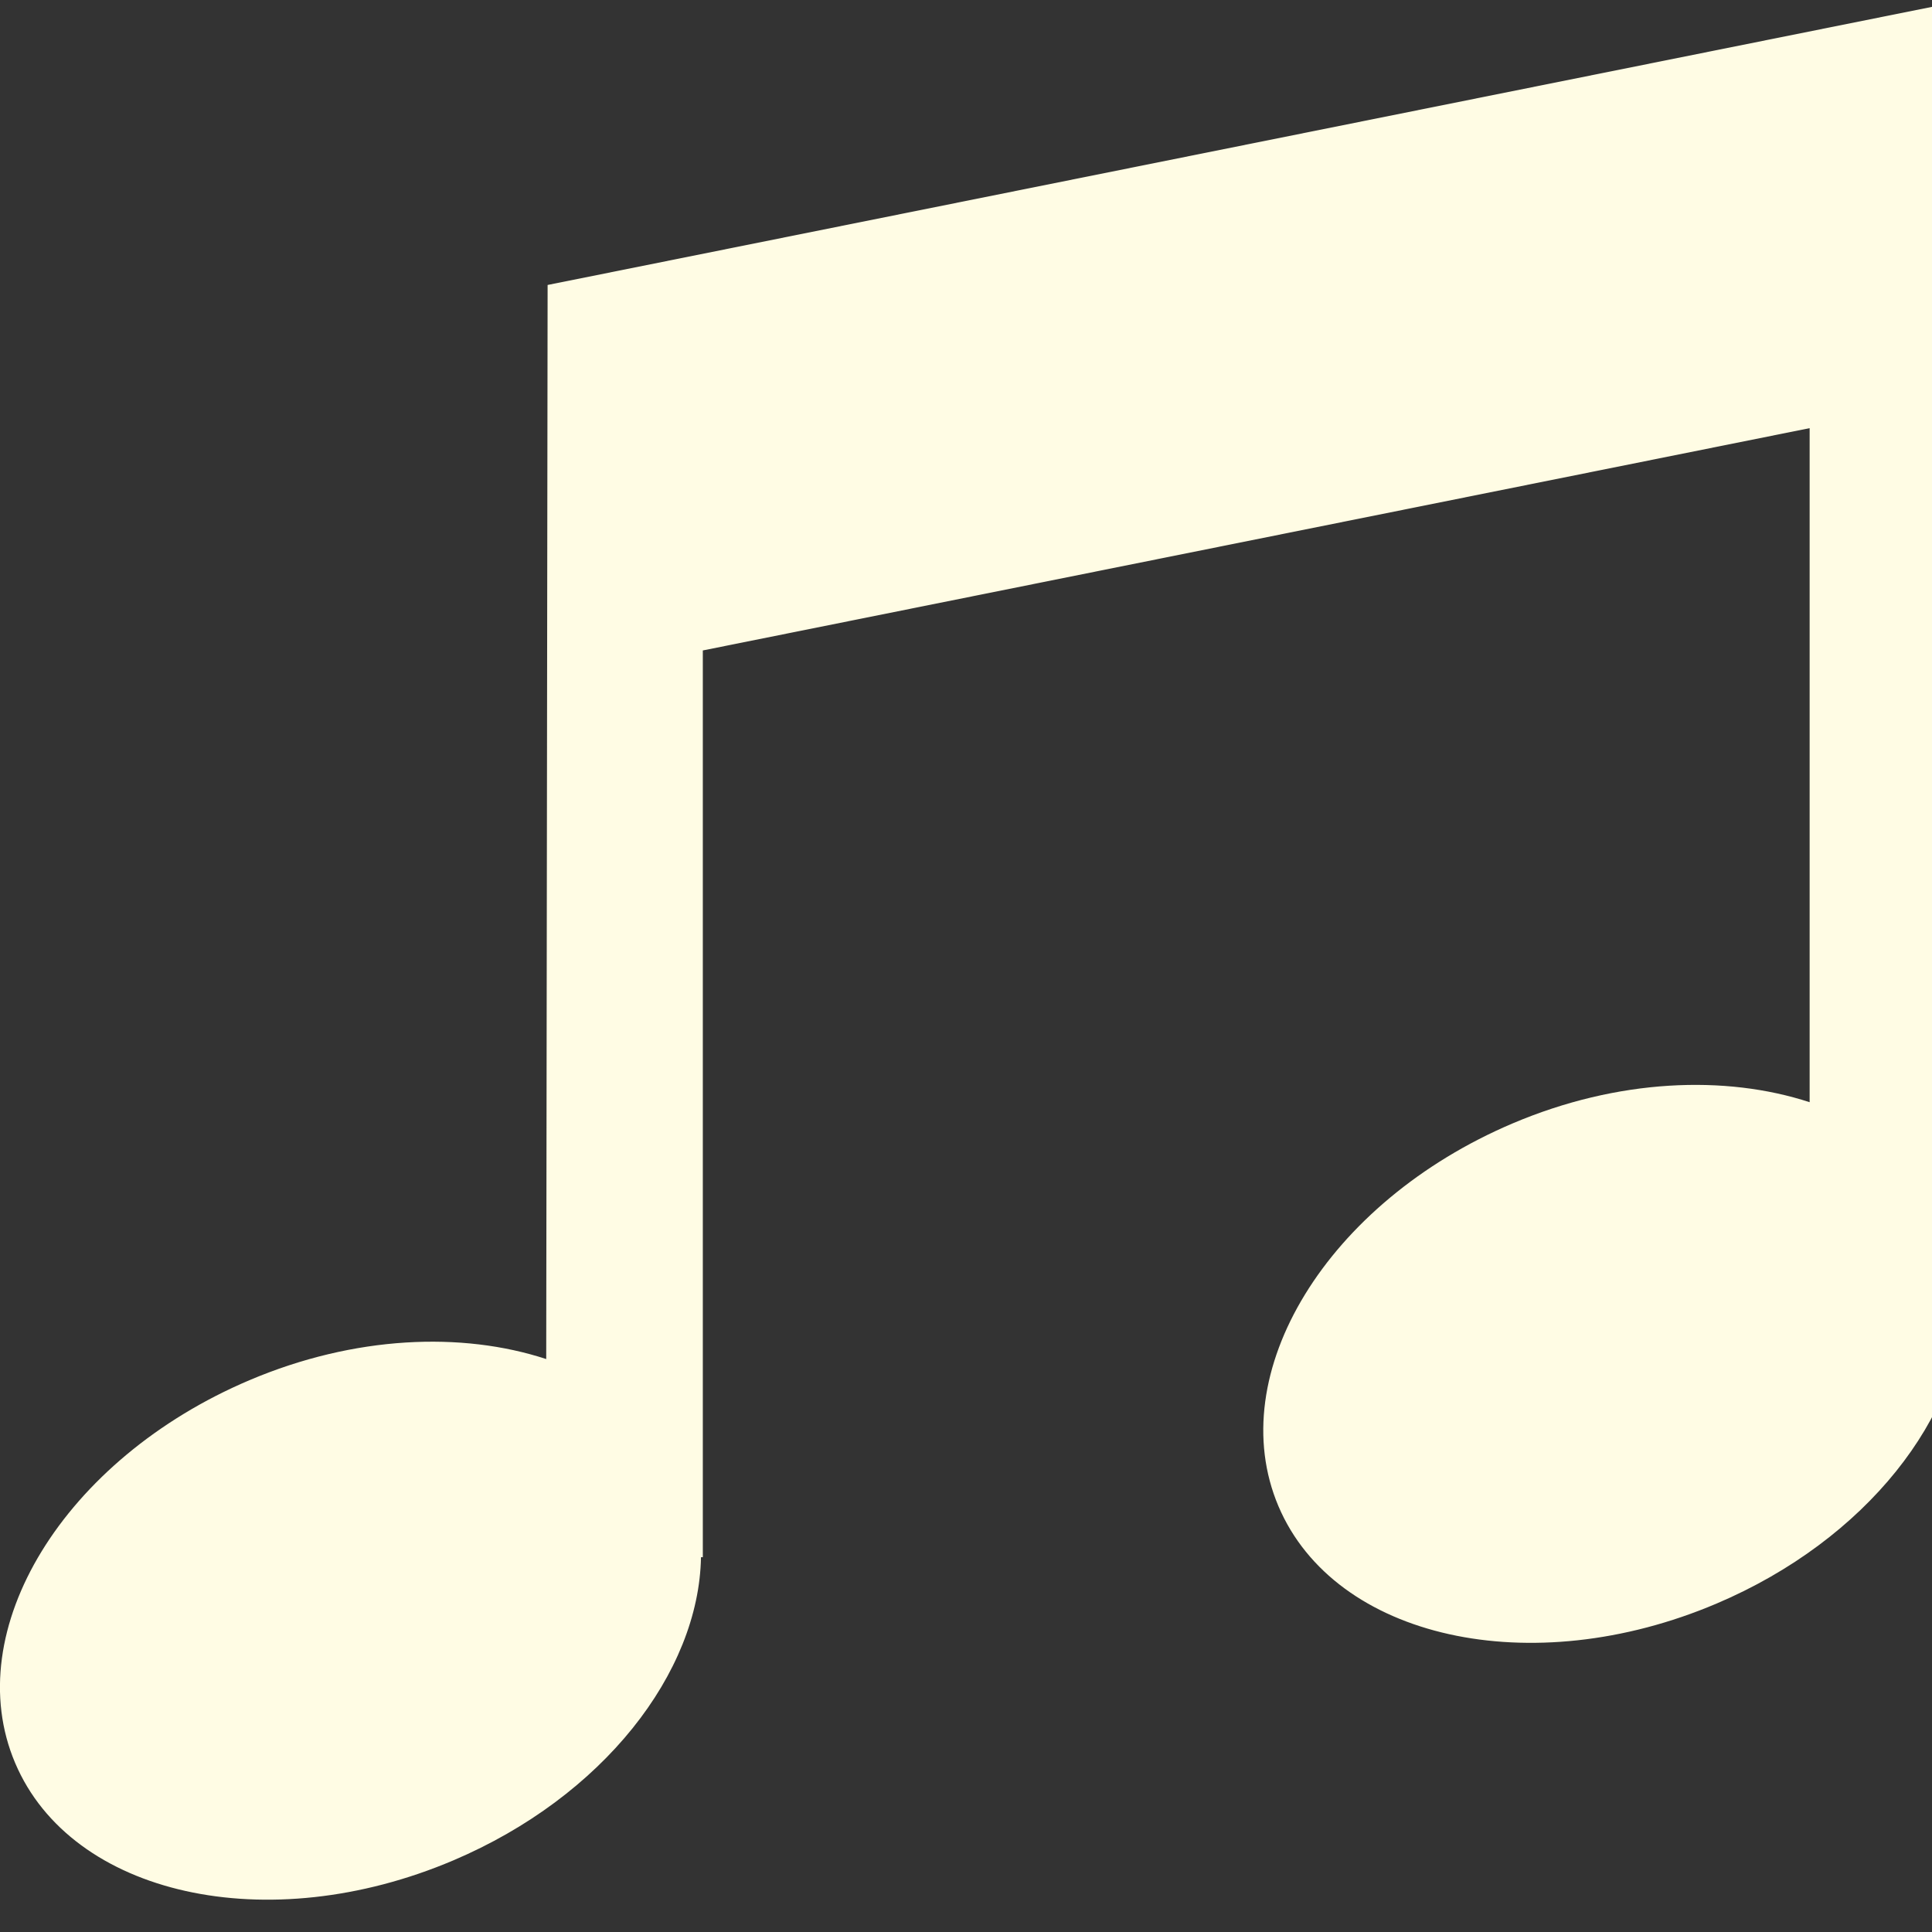
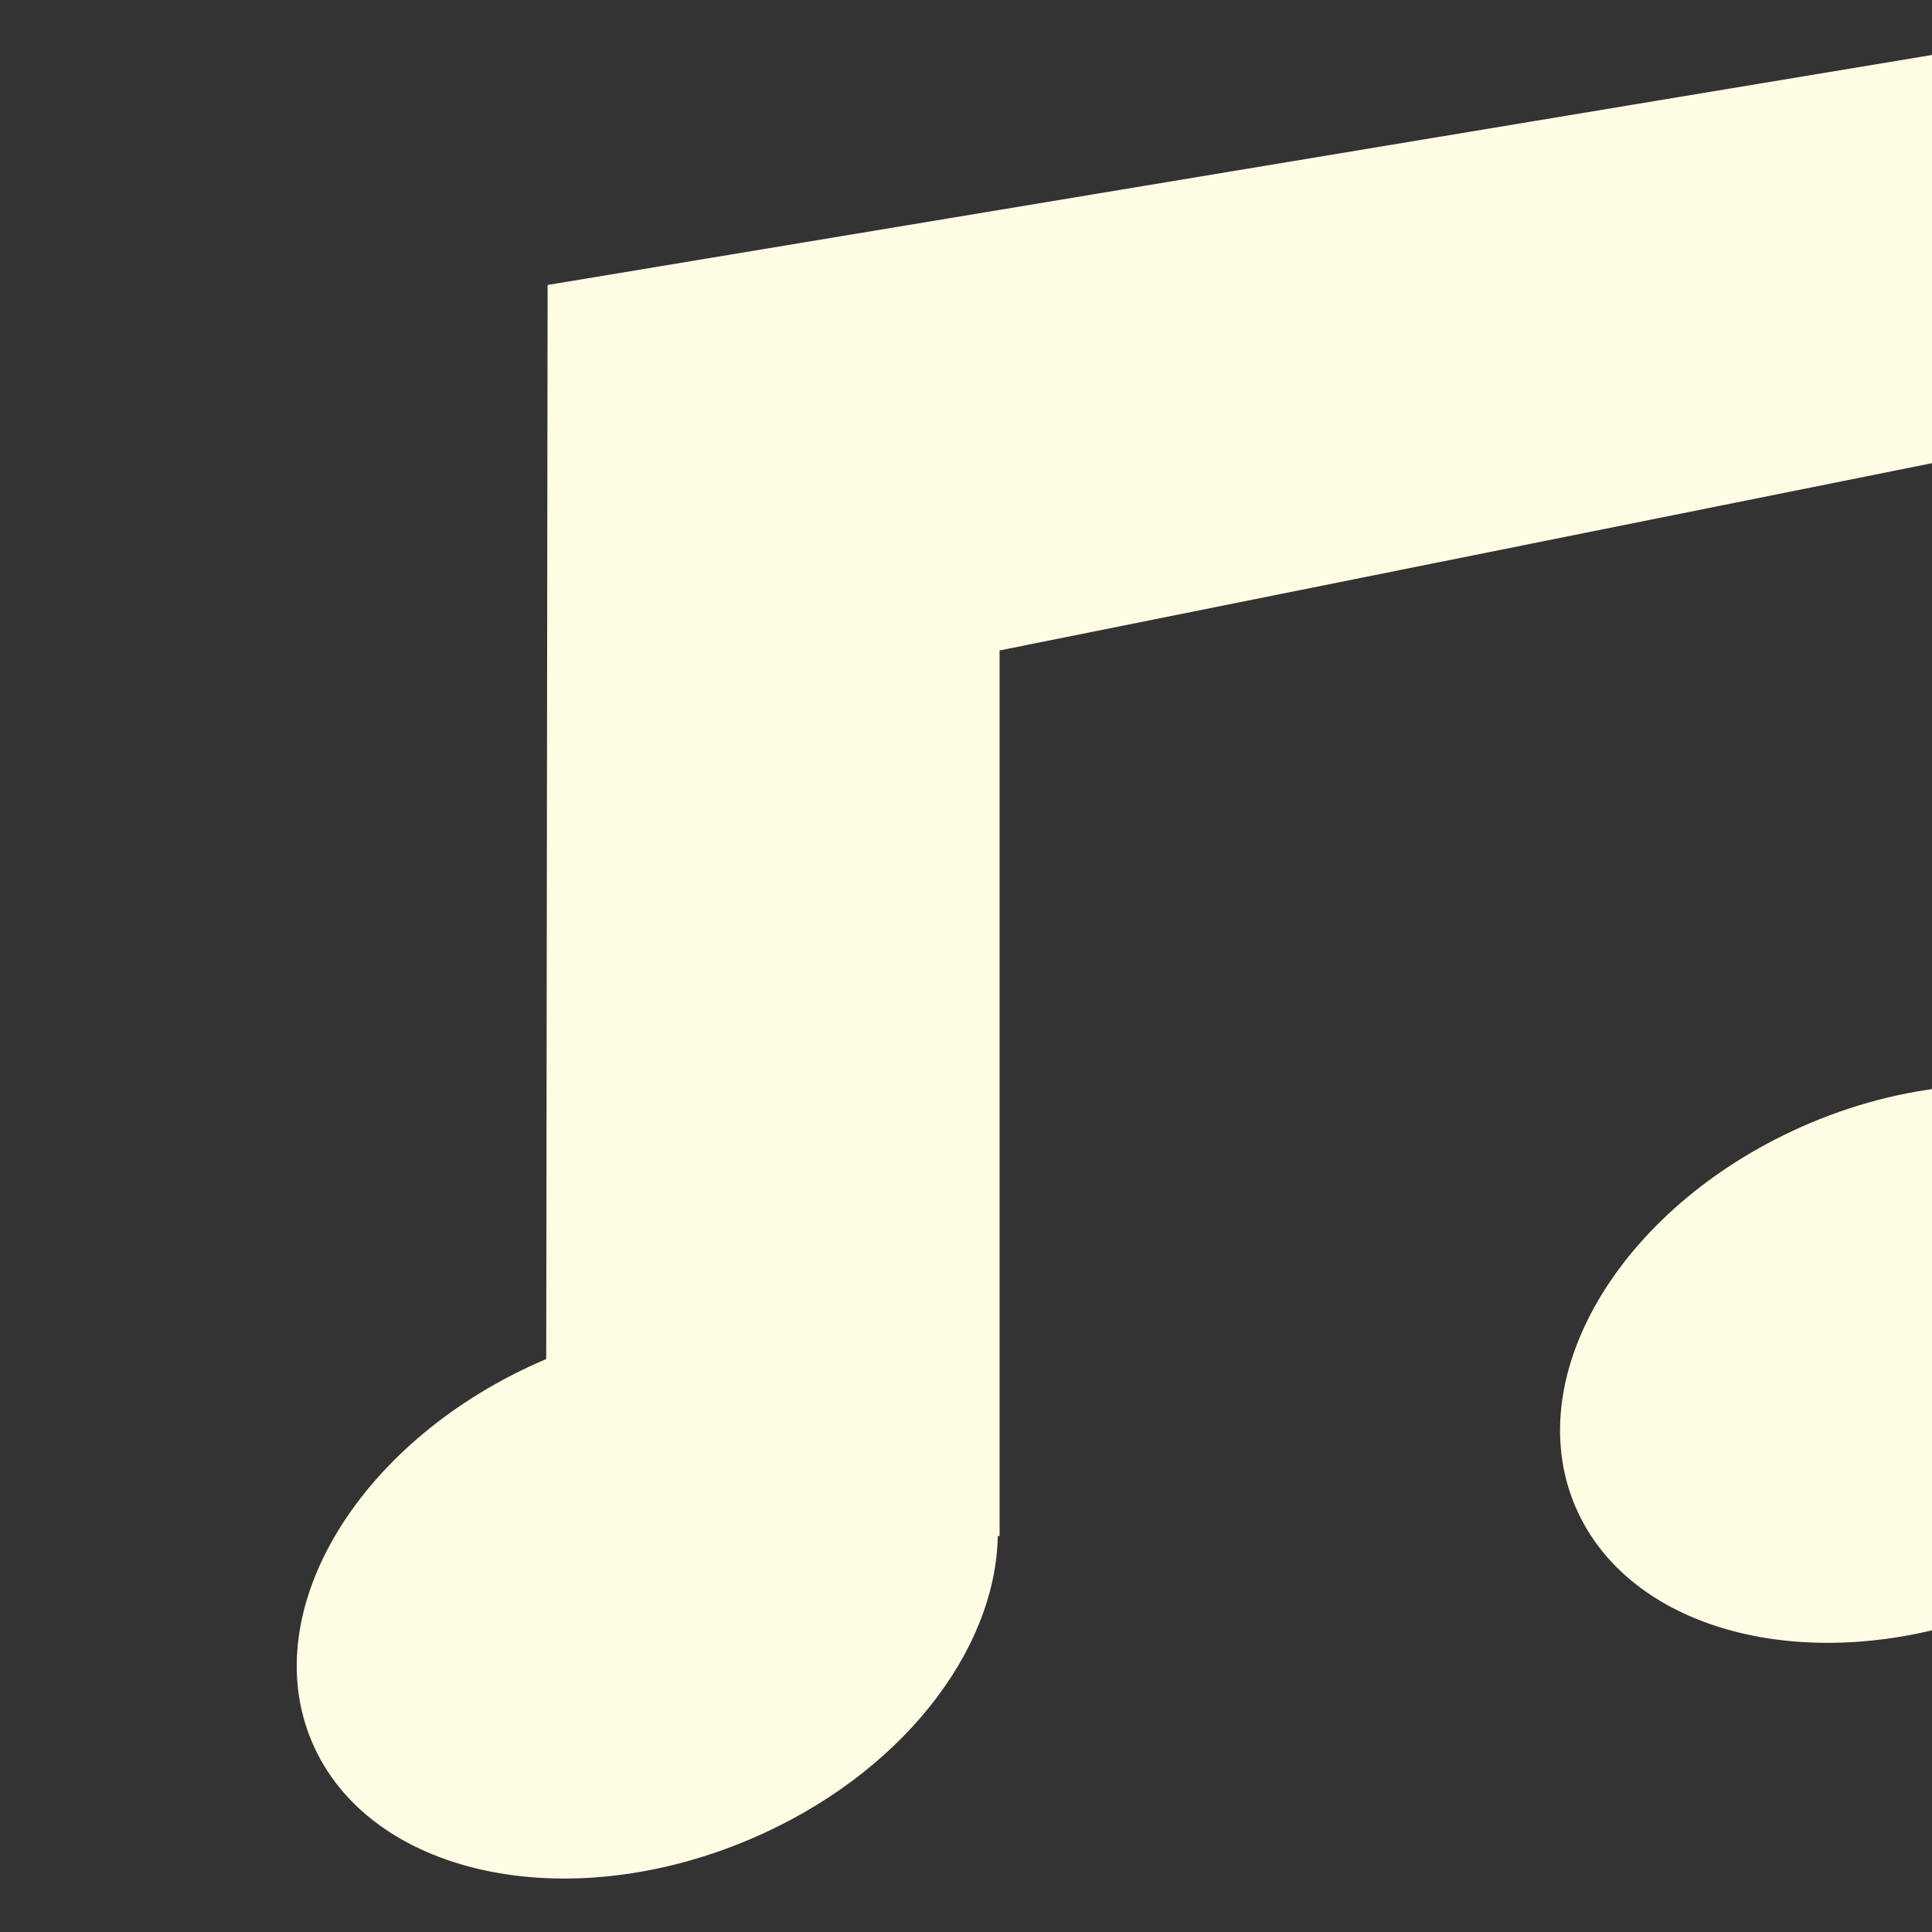
<svg xmlns="http://www.w3.org/2000/svg" version="1.1" x="0px" y="0px" width="18px" height="18px" viewBox="0 0 18 18" enable-background="new 0 0 18 18" xml:space="preserve">
  <rect x="0" y="0" width="18" height="18" fill="#333333" stroke="none" />
  <defs>
</defs>
-   <path fill="#FFFCE4" d="M5.102,2.655L5.089,12.662c-0.787-0.258-1.787-0.218-2.765,0.197c-1.729,0.734-2.707,2.331-2.183,3.566  c0.524,1.236,2.352,1.643,4.082,0.908c1.398-0.594,2.289-1.75,2.308-2.825h0.017V6.06l10.312-2.071v6.28  c-0.787-0.257-1.788-0.218-2.766,0.197c-1.729,0.734-2.707,2.331-2.183,3.567c0.525,1.235,2.353,1.642,4.082,0.907  c1.399-0.594,2.29-1.75,2.309-2.824h0.016V0L5.102,2.655z" />
+   <path fill="#FFFCE4" d="M5.102,2.655L5.089,12.662c-1.729,0.734-2.707,2.331-2.183,3.566  c0.524,1.236,2.352,1.643,4.082,0.908c1.398-0.594,2.289-1.75,2.308-2.825h0.017V6.06l10.312-2.071v6.28  c-0.787-0.257-1.788-0.218-2.766,0.197c-1.729,0.734-2.707,2.331-2.183,3.567c0.525,1.235,2.353,1.642,4.082,0.907  c1.399-0.594,2.29-1.75,2.309-2.824h0.016V0L5.102,2.655z" />
</svg>